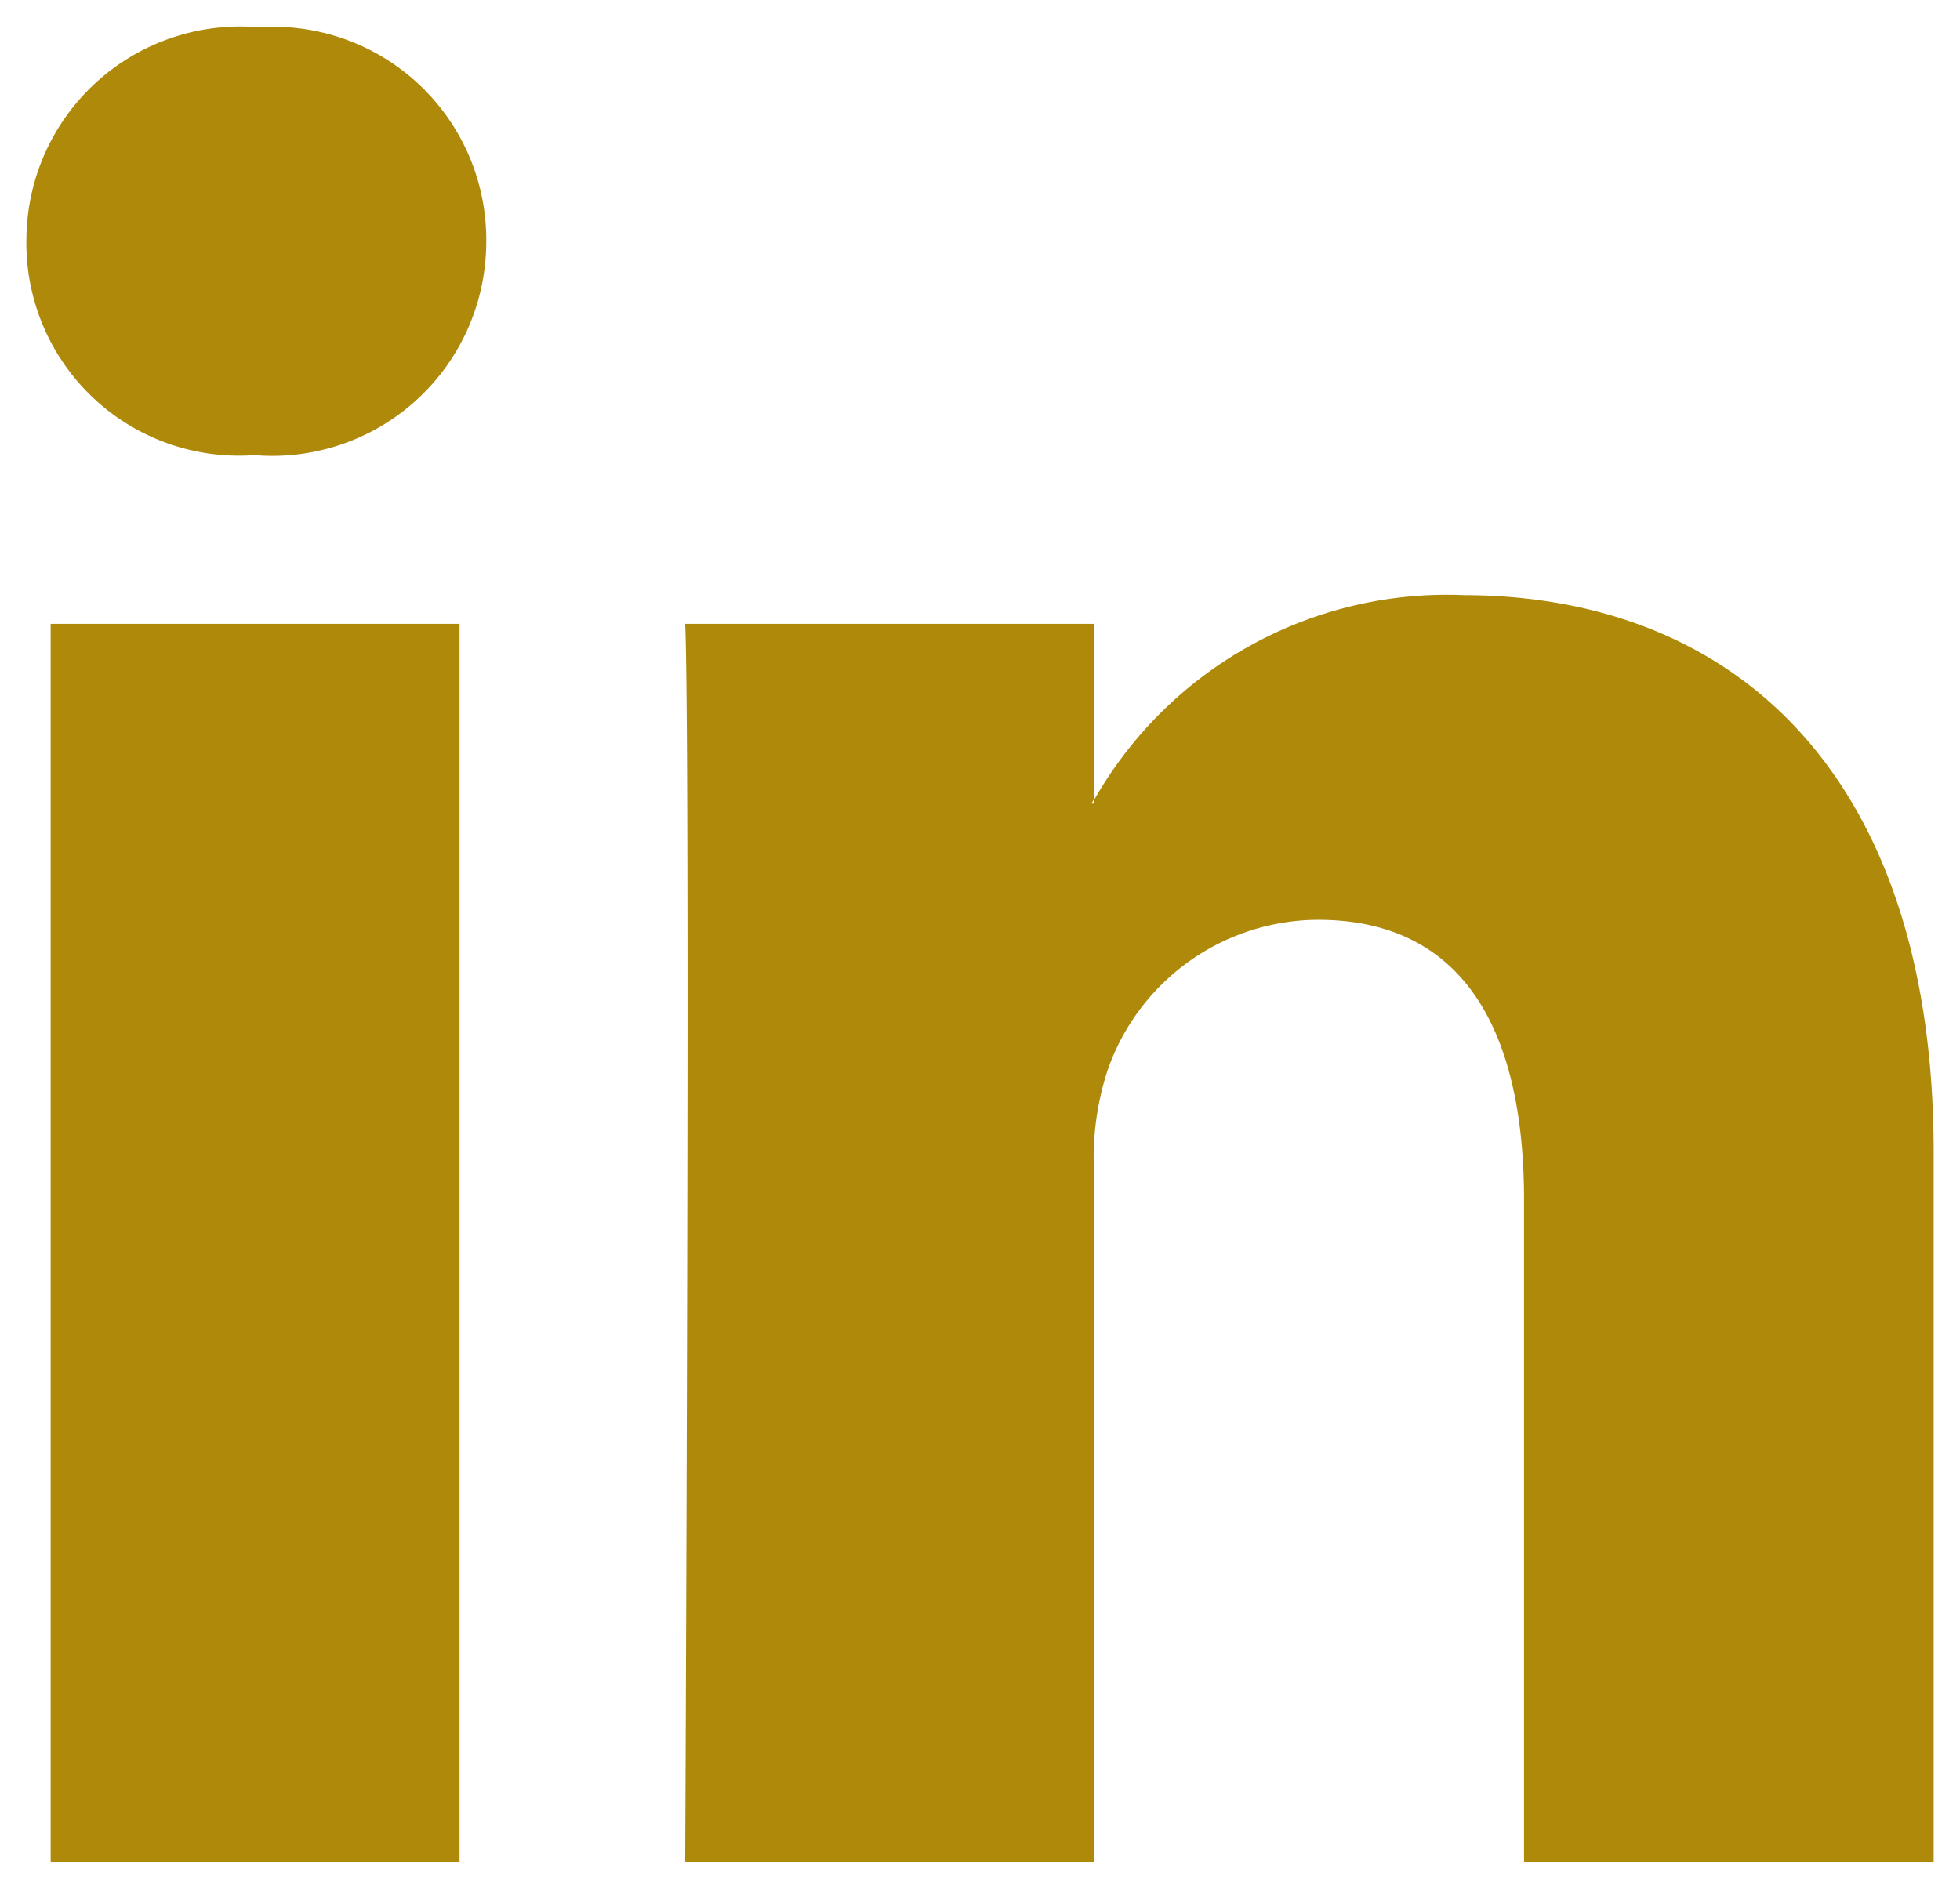
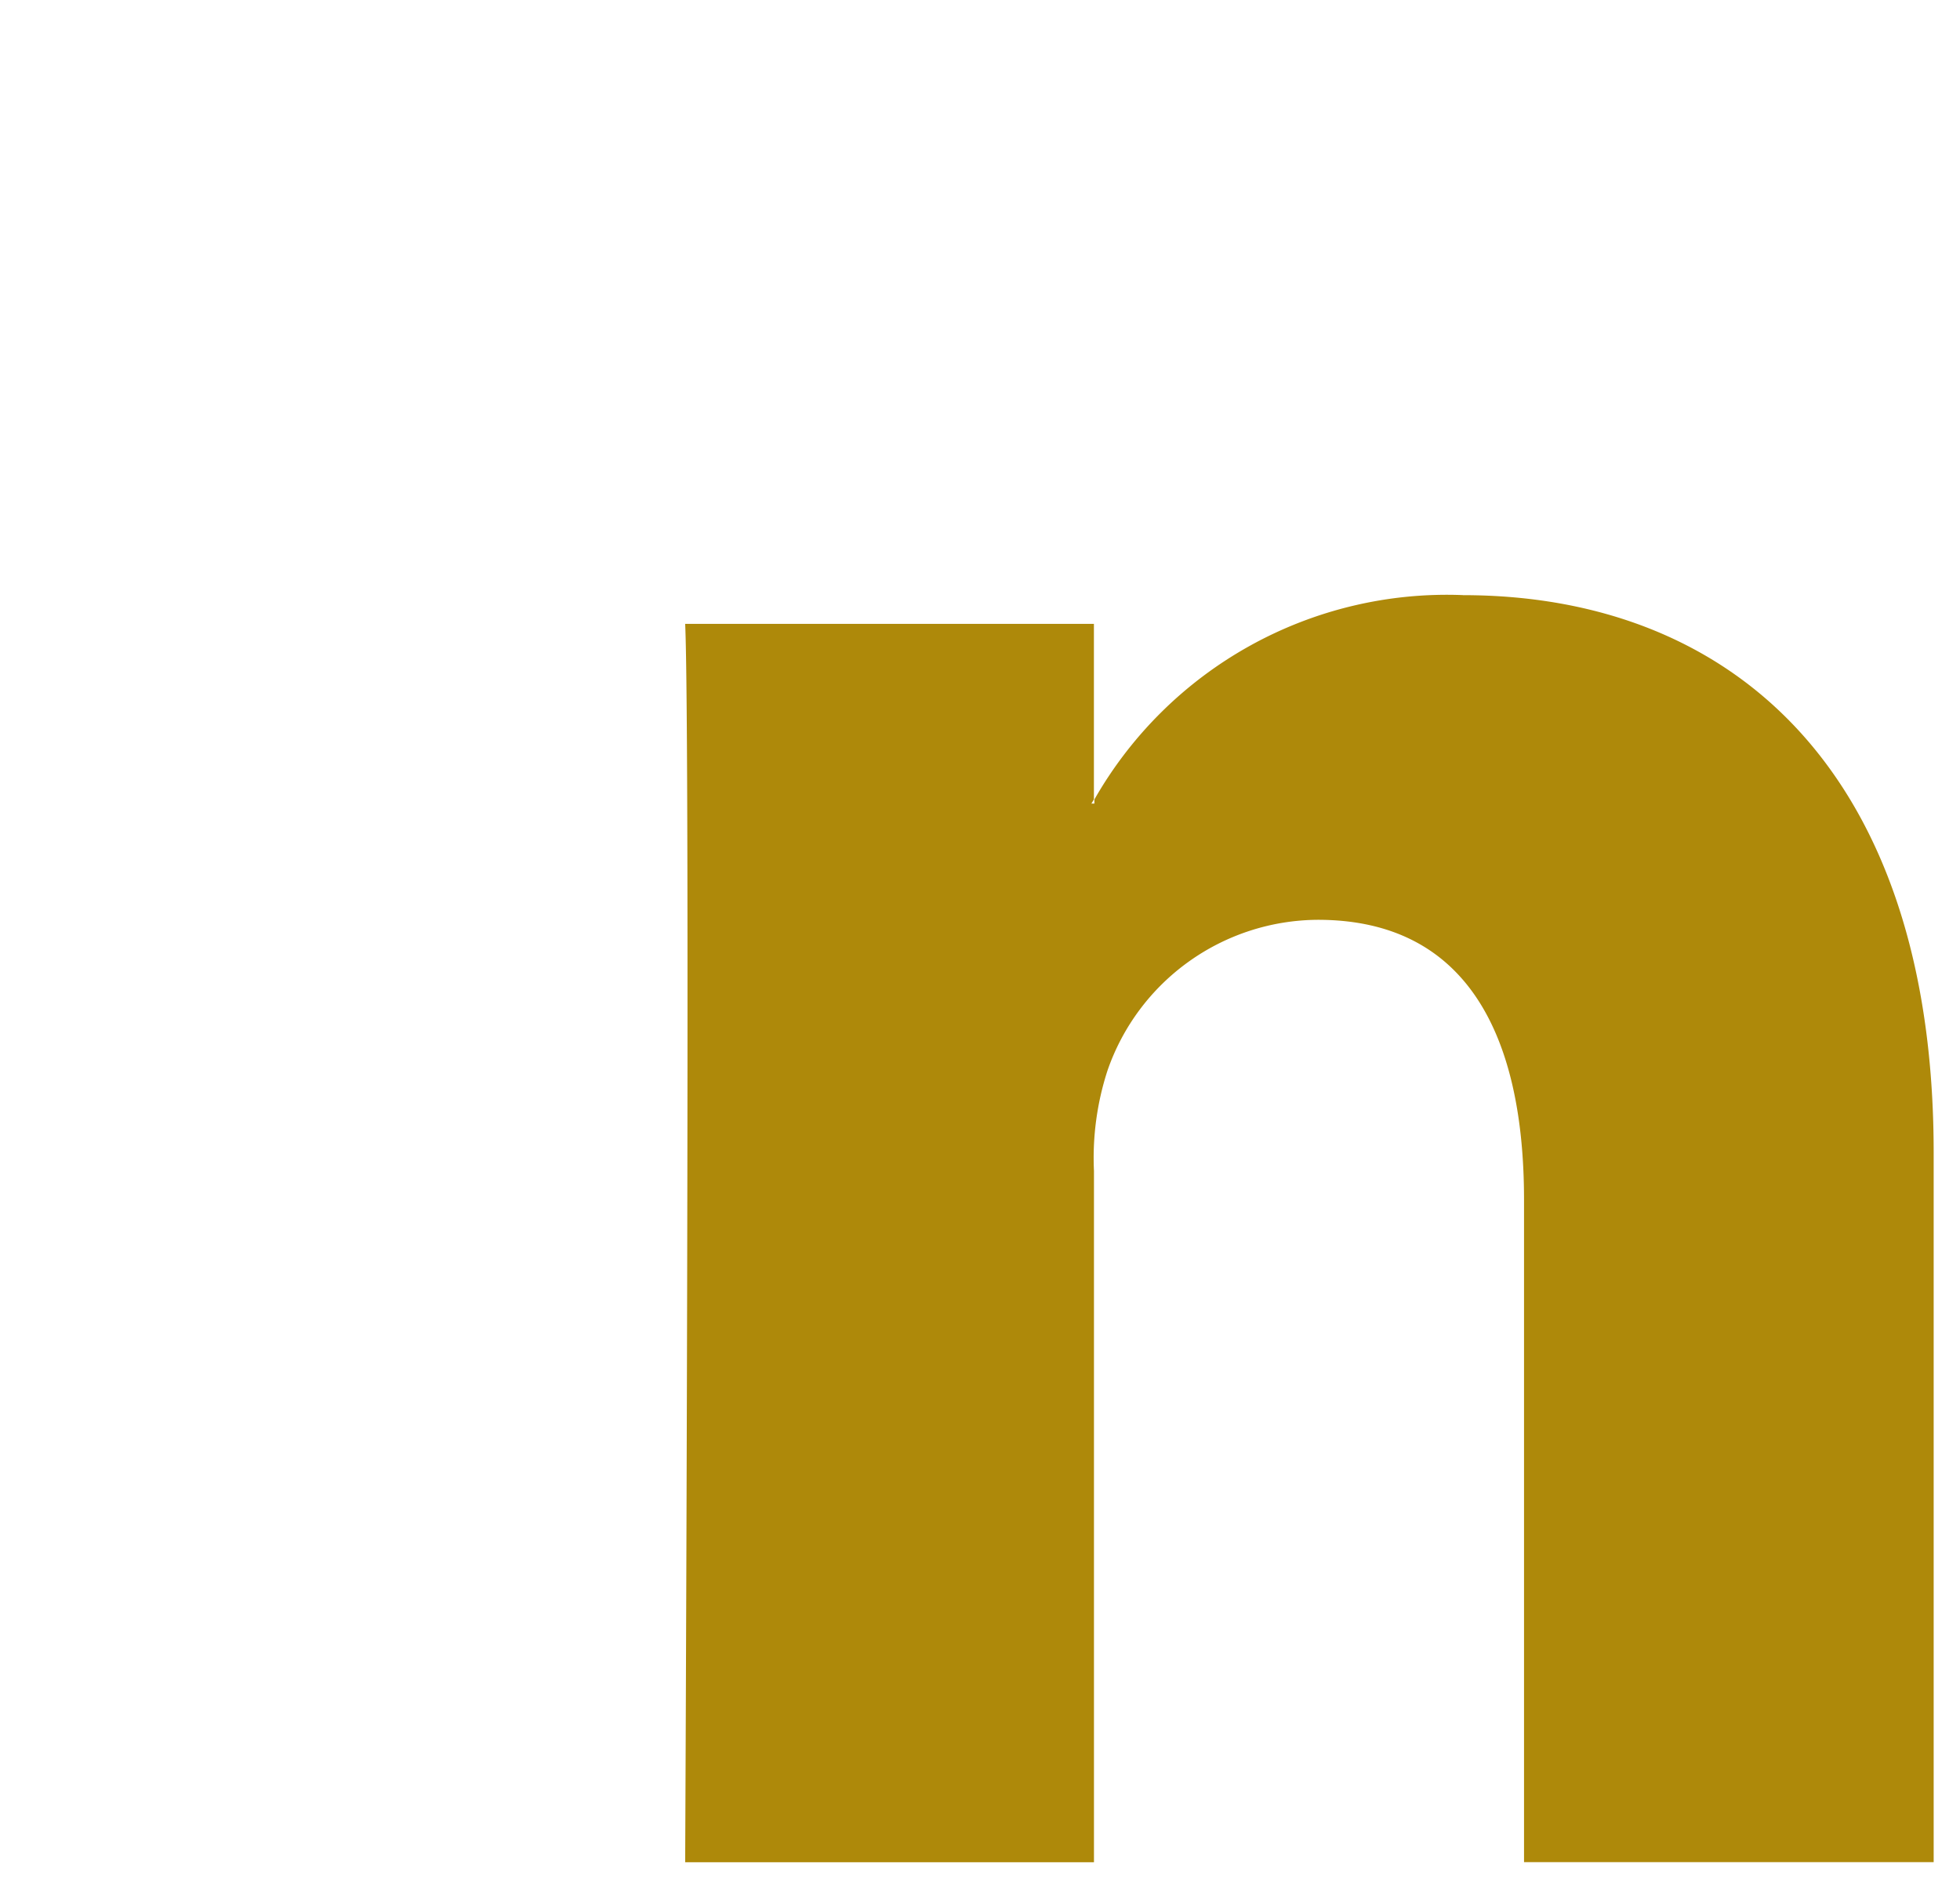
<svg xmlns="http://www.w3.org/2000/svg" width="37.139" height="35.795" viewBox="0 0 37.139 35.795">
  <g id="Gruppe_384" data-name="Gruppe 384" transform="translate(0.5 0.502)">
-     <path id="Pfad_145" data-name="Pfad 145" d="M16.383,13.008a4.054,4.054,0,0,0-4.369,3.712c-.009.115-.014.228-.014.342a4.029,4.029,0,0,0,3.988,4.066c.1,0,.2,0,.3-.009h.048A4.054,4.054,0,0,0,20.7,17.407q.014-.172.014-.345A4.036,4.036,0,0,0,16.71,13c-.11,0-.218,0-.326.011" transform="translate(-12 -12.994)" fill="#ae890a" stroke="rgba(0,0,0,0)" stroke-miterlimit="10" stroke-width="1" />
-     <path id="Pfad_147" data-name="Pfad 147" d="M12.2,41.391h7.748V17.92H12.2Z" transform="translate(-11.74 -6.598)" fill="#ae890a" stroke="rgba(0,0,0,0)" stroke-miterlimit="10" stroke-width="1" />
    <g id="Gruppe_161" data-name="Gruppe 161" transform="translate(12.483 10.771)">
      <path id="Pfad_148" data-name="Pfad 148" d="M32.168,17.686a7.689,7.689,0,0,0-6.983,3.873v.078h-.057l.048-.078V18.231H17.431c.1,2.211,0,23.471,0,23.471h7.746V28.6a5.353,5.353,0,0,1,.257-1.905,4.24,4.24,0,0,1,3.985-2.855c2.8,0,3.907,2.156,3.907,5.307V41.7h7.762V28.248c0-7.21-3.822-10.561-8.92-10.561" transform="translate(-17.431 -17.68)" fill="#ae890a" stroke="rgba(0,0,0,0)" stroke-miterlimit="10" stroke-width="1" />
    </g>
  </g>
</svg>